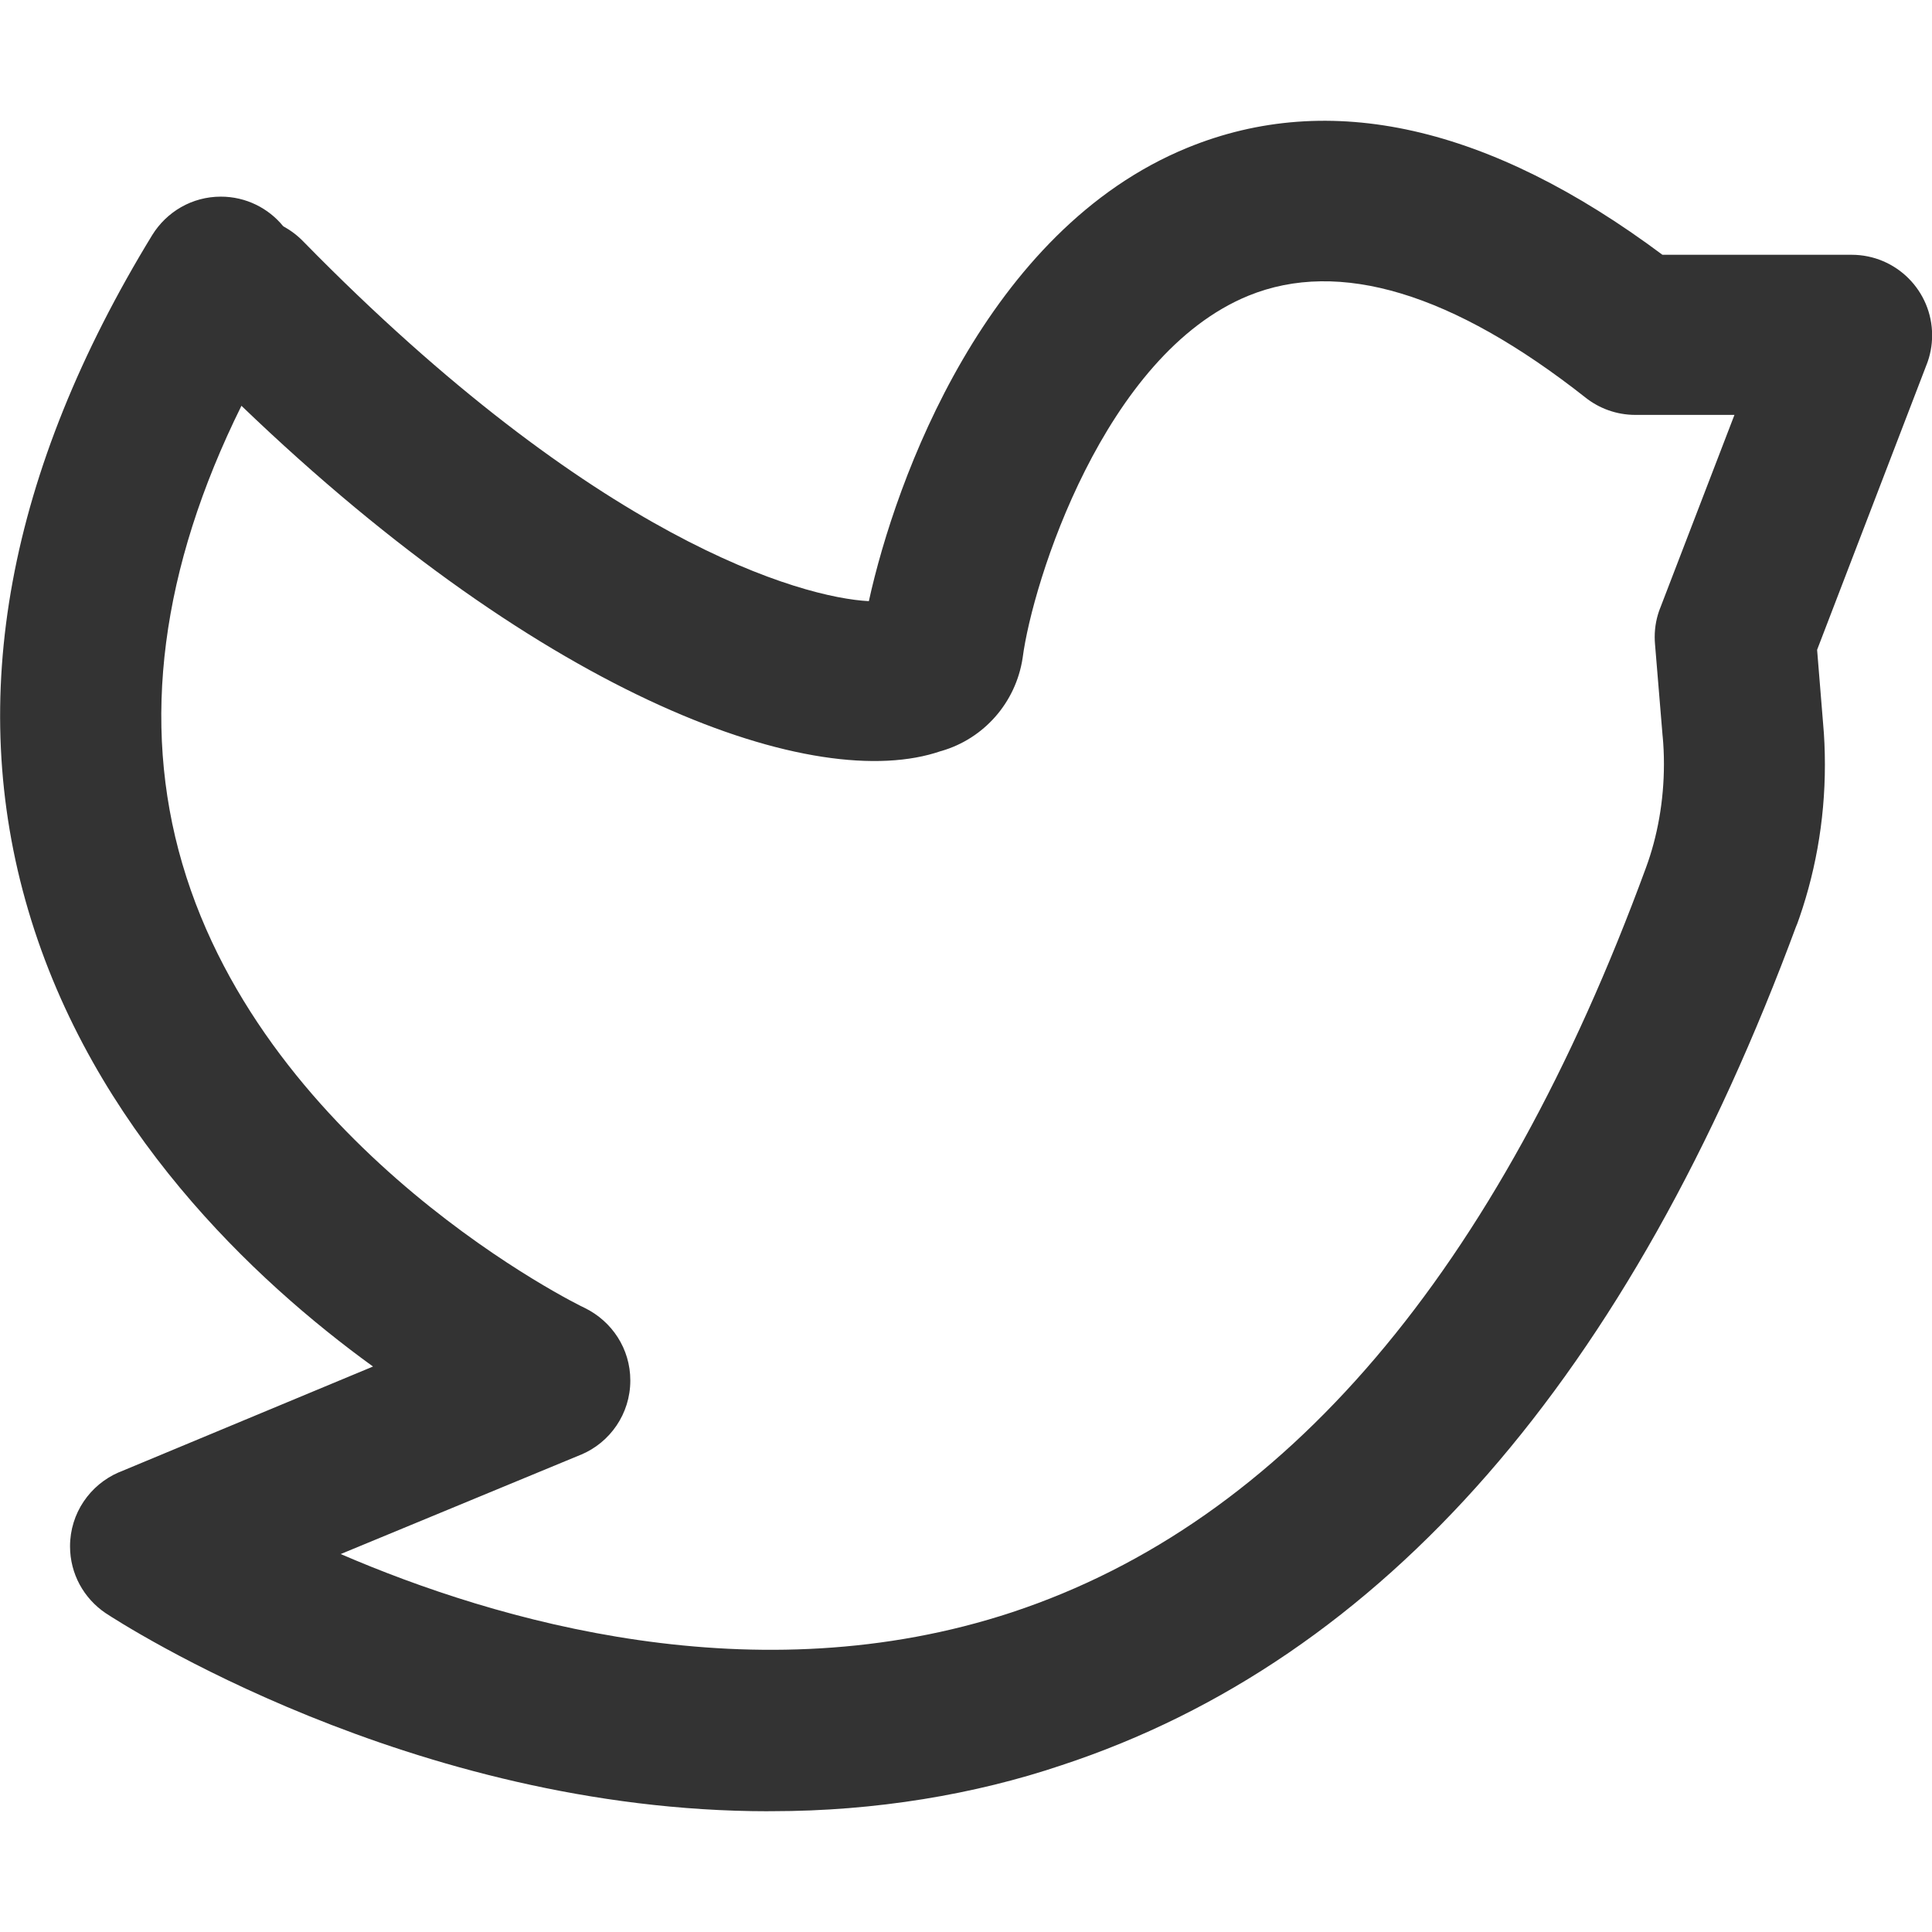
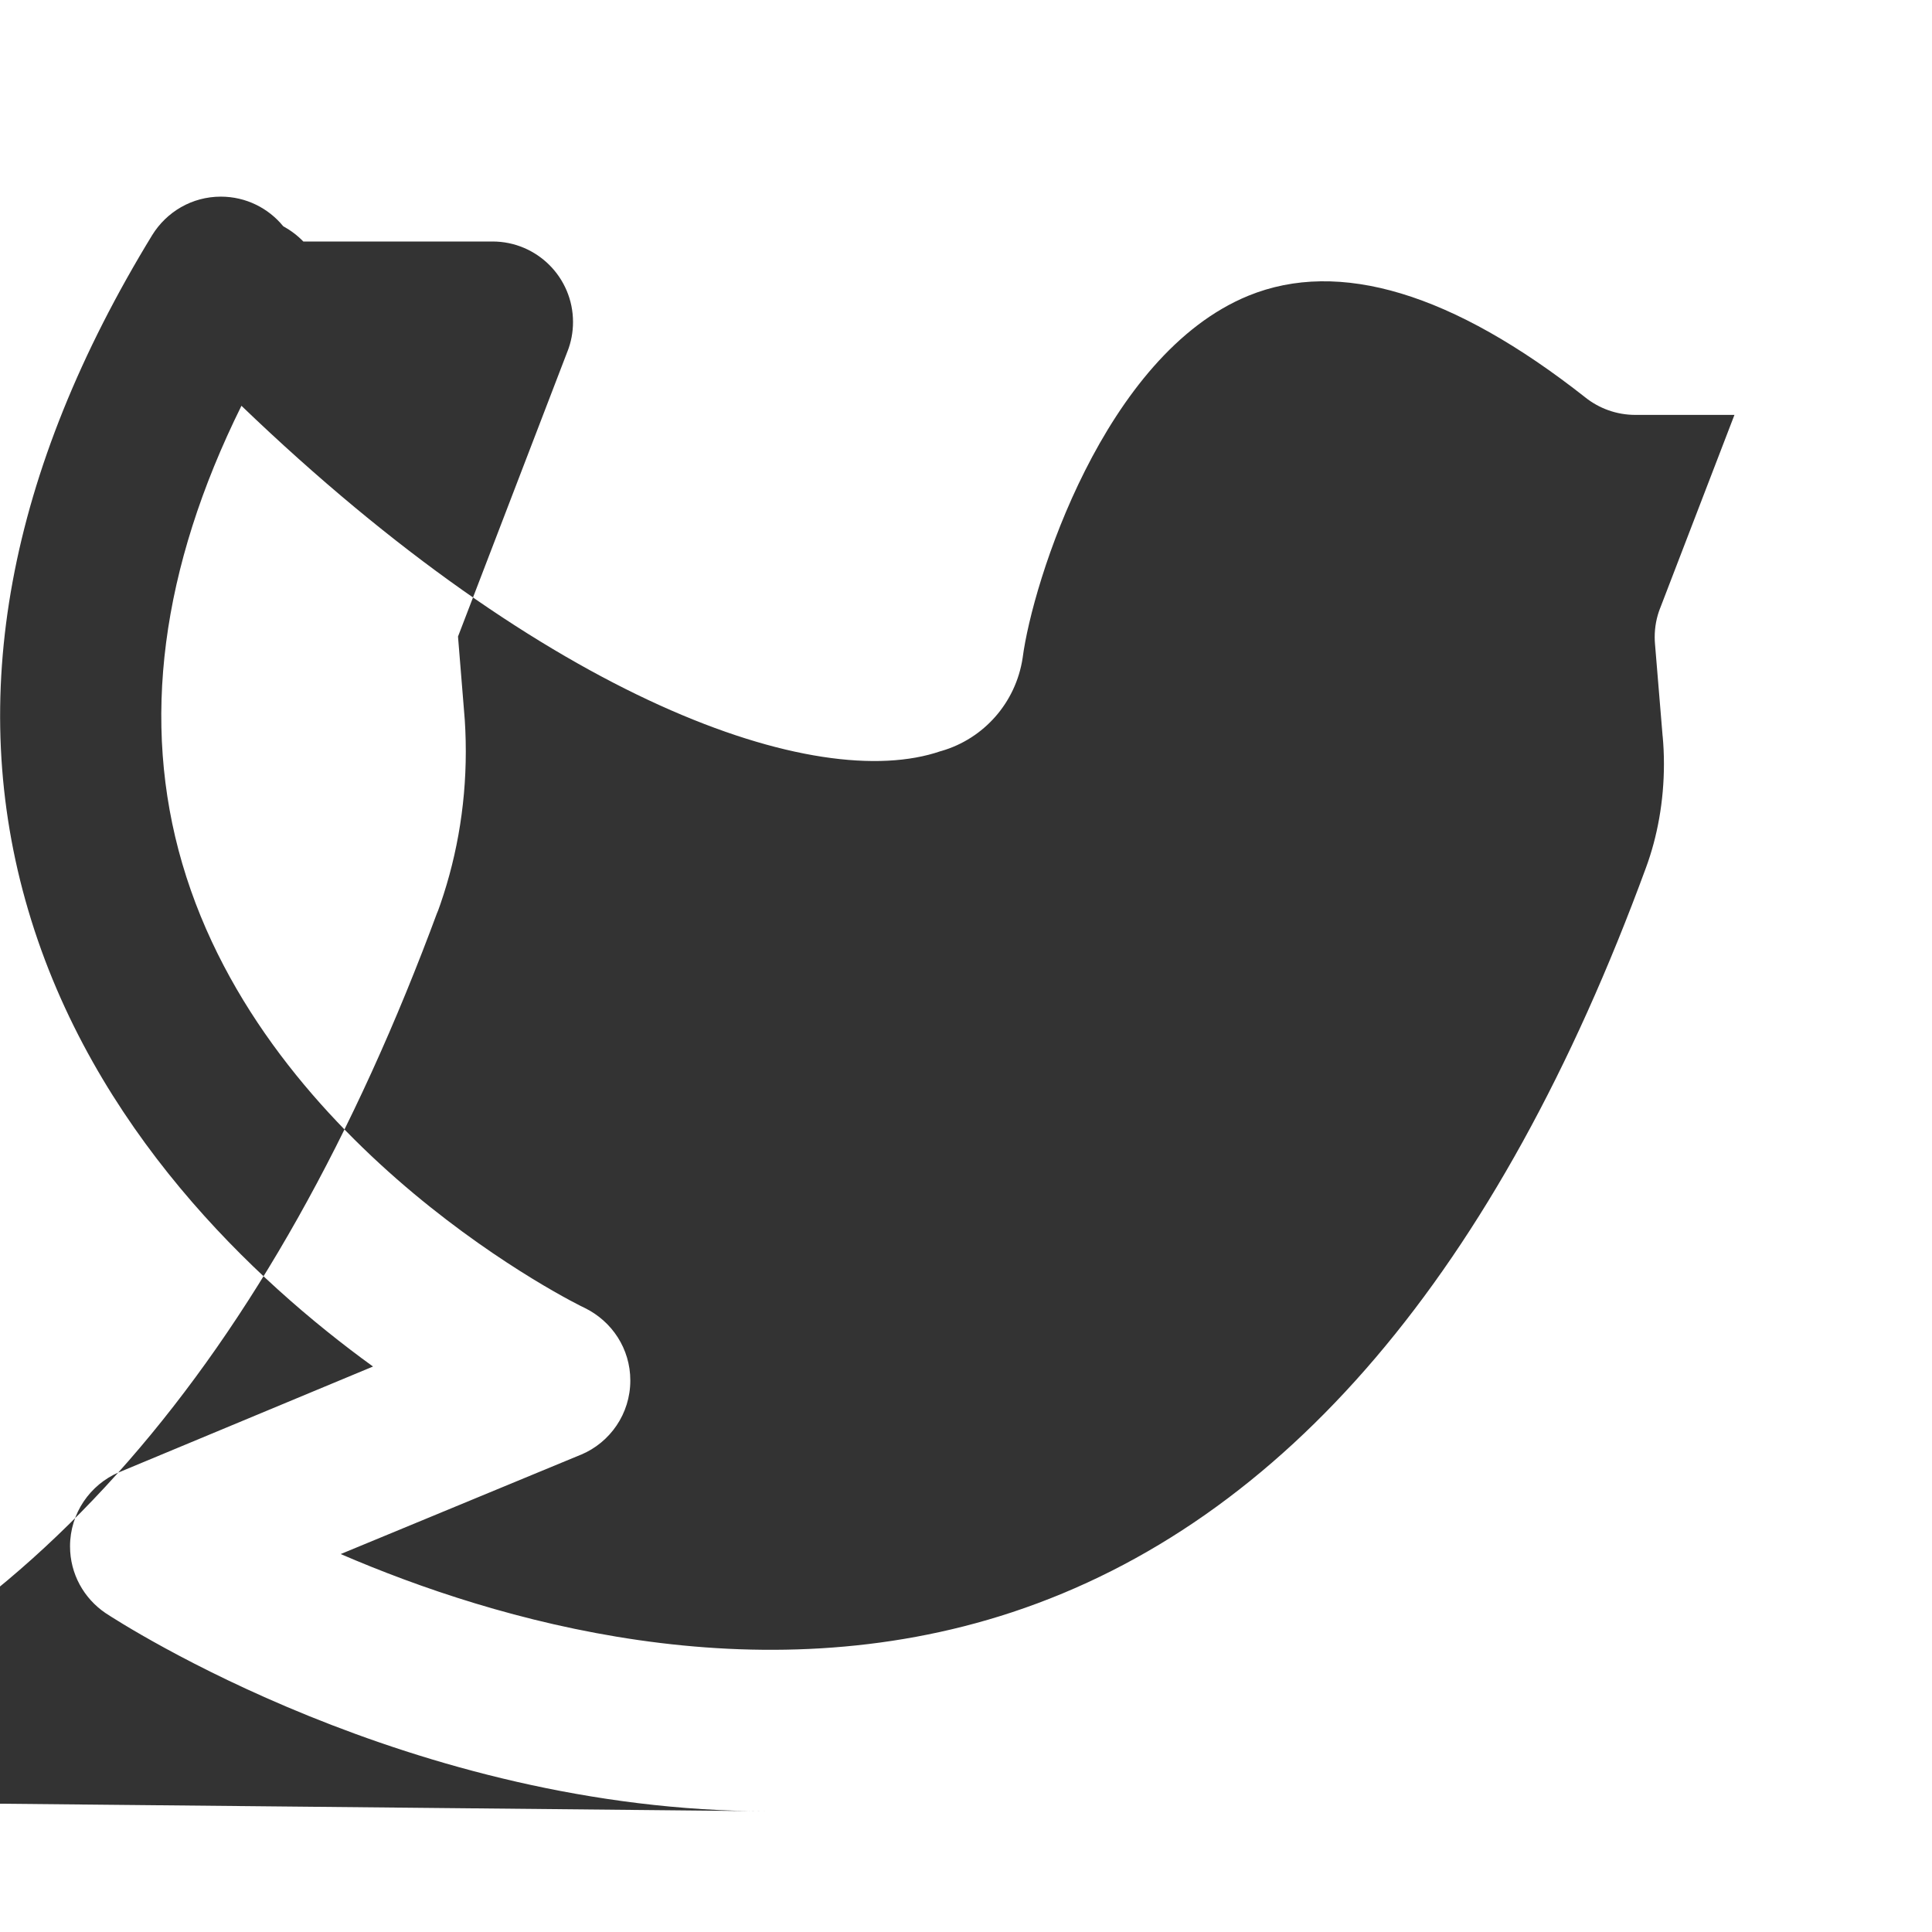
<svg xmlns="http://www.w3.org/2000/svg" version="1.1" width="32" height="32" viewBox="0 0 32 32">
  <title>twitter</title>
-   <path fill="#333" d="M12.73 30c-5.923 0-10.73-3.117-10.983-3.283-0.357-0.243-0.587-0.647-0.587-1.105 0-0.549 0.332-1.020 0.806-1.225l0.009-0.003 4.203-1.75c-1.977-1.433-4.643-3.94-5.71-7.557-1.040-3.517-0.333-7.28 2.053-11.183 0.238-0.385 0.658-0.637 1.137-0.637 0.415 0 0.787 0.19 1.031 0.488l0.002 0.002c0.128 0.071 0.238 0.155 0.333 0.253l0 0c4.853 4.957 8.26 5.9 9.367 5.957 0.443-2.020 1.943-6.147 5.277-7.51 2.353-0.963 5-0.367 7.867 1.773h3.133c0 0 0.001 0 0.001 0 0.736 0 1.333 0.597 1.333 1.333 0 0.171-0.032 0.335-0.091 0.486l0.003-0.009-1.817 4.733 0.1 1.23c0.019 0.202 0.029 0.437 0.029 0.675 0 0.944-0.168 1.848-0.477 2.685l0.017-0.054c-2.767 7.497-6.853 12.187-12.187 13.94-1.43 0.482-3.077 0.76-4.789 0.76-0.021 0-0.043-0-0.064-0h0.003zM5.643 25.74c2.58 1.113 6.873 2.367 11.123 0.963 4.51-1.493 8.040-5.637 10.497-12.333 0.188-0.51 0.297-1.1 0.297-1.715 0-0.159-0.007-0.316-0.022-0.472l0.001 0.020-0.127-1.537c-0.003-0.034-0.005-0.074-0.005-0.114 0-0.17 0.032-0.333 0.091-0.482l-0.003 0.009 1.233-3.207h-1.64c-0 0-0 0-0.001 0-0.313 0-0.601-0.108-0.829-0.289l0.003 0.002c-2.2-1.733-4.080-2.3-5.583-1.687-2.39 0.977-3.577 4.743-3.74 6-0.113 0.743-0.645 1.337-1.343 1.54l-0.013 0.003c-2.057 0.71-6.493-0.827-11.583-5.72-1.333 2.693-1.667 5.237-0.98 7.583 1.4 4.783 6.597 7.333 6.667 7.36 0.45 0.221 0.754 0.675 0.754 1.201 0 0.553-0.336 1.027-0.816 1.229l-0.009 0.003z" />
+   <path fill="#333" d="M12.73 30c-5.923 0-10.73-3.117-10.983-3.283-0.357-0.243-0.587-0.647-0.587-1.105 0-0.549 0.332-1.020 0.806-1.225l0.009-0.003 4.203-1.75c-1.977-1.433-4.643-3.94-5.71-7.557-1.040-3.517-0.333-7.28 2.053-11.183 0.238-0.385 0.658-0.637 1.137-0.637 0.415 0 0.787 0.19 1.031 0.488l0.002 0.002c0.128 0.071 0.238 0.155 0.333 0.253l0 0h3.133c0 0 0.001 0 0.001 0 0.736 0 1.333 0.597 1.333 1.333 0 0.171-0.032 0.335-0.091 0.486l0.003-0.009-1.817 4.733 0.1 1.23c0.019 0.202 0.029 0.437 0.029 0.675 0 0.944-0.168 1.848-0.477 2.685l0.017-0.054c-2.767 7.497-6.853 12.187-12.187 13.94-1.43 0.482-3.077 0.76-4.789 0.76-0.021 0-0.043-0-0.064-0h0.003zM5.643 25.74c2.58 1.113 6.873 2.367 11.123 0.963 4.51-1.493 8.040-5.637 10.497-12.333 0.188-0.51 0.297-1.1 0.297-1.715 0-0.159-0.007-0.316-0.022-0.472l0.001 0.020-0.127-1.537c-0.003-0.034-0.005-0.074-0.005-0.114 0-0.17 0.032-0.333 0.091-0.482l-0.003 0.009 1.233-3.207h-1.64c-0 0-0 0-0.001 0-0.313 0-0.601-0.108-0.829-0.289l0.003 0.002c-2.2-1.733-4.080-2.3-5.583-1.687-2.39 0.977-3.577 4.743-3.74 6-0.113 0.743-0.645 1.337-1.343 1.54l-0.013 0.003c-2.057 0.71-6.493-0.827-11.583-5.72-1.333 2.693-1.667 5.237-0.98 7.583 1.4 4.783 6.597 7.333 6.667 7.36 0.45 0.221 0.754 0.675 0.754 1.201 0 0.553-0.336 1.027-0.816 1.229l-0.009 0.003z" />
</svg>